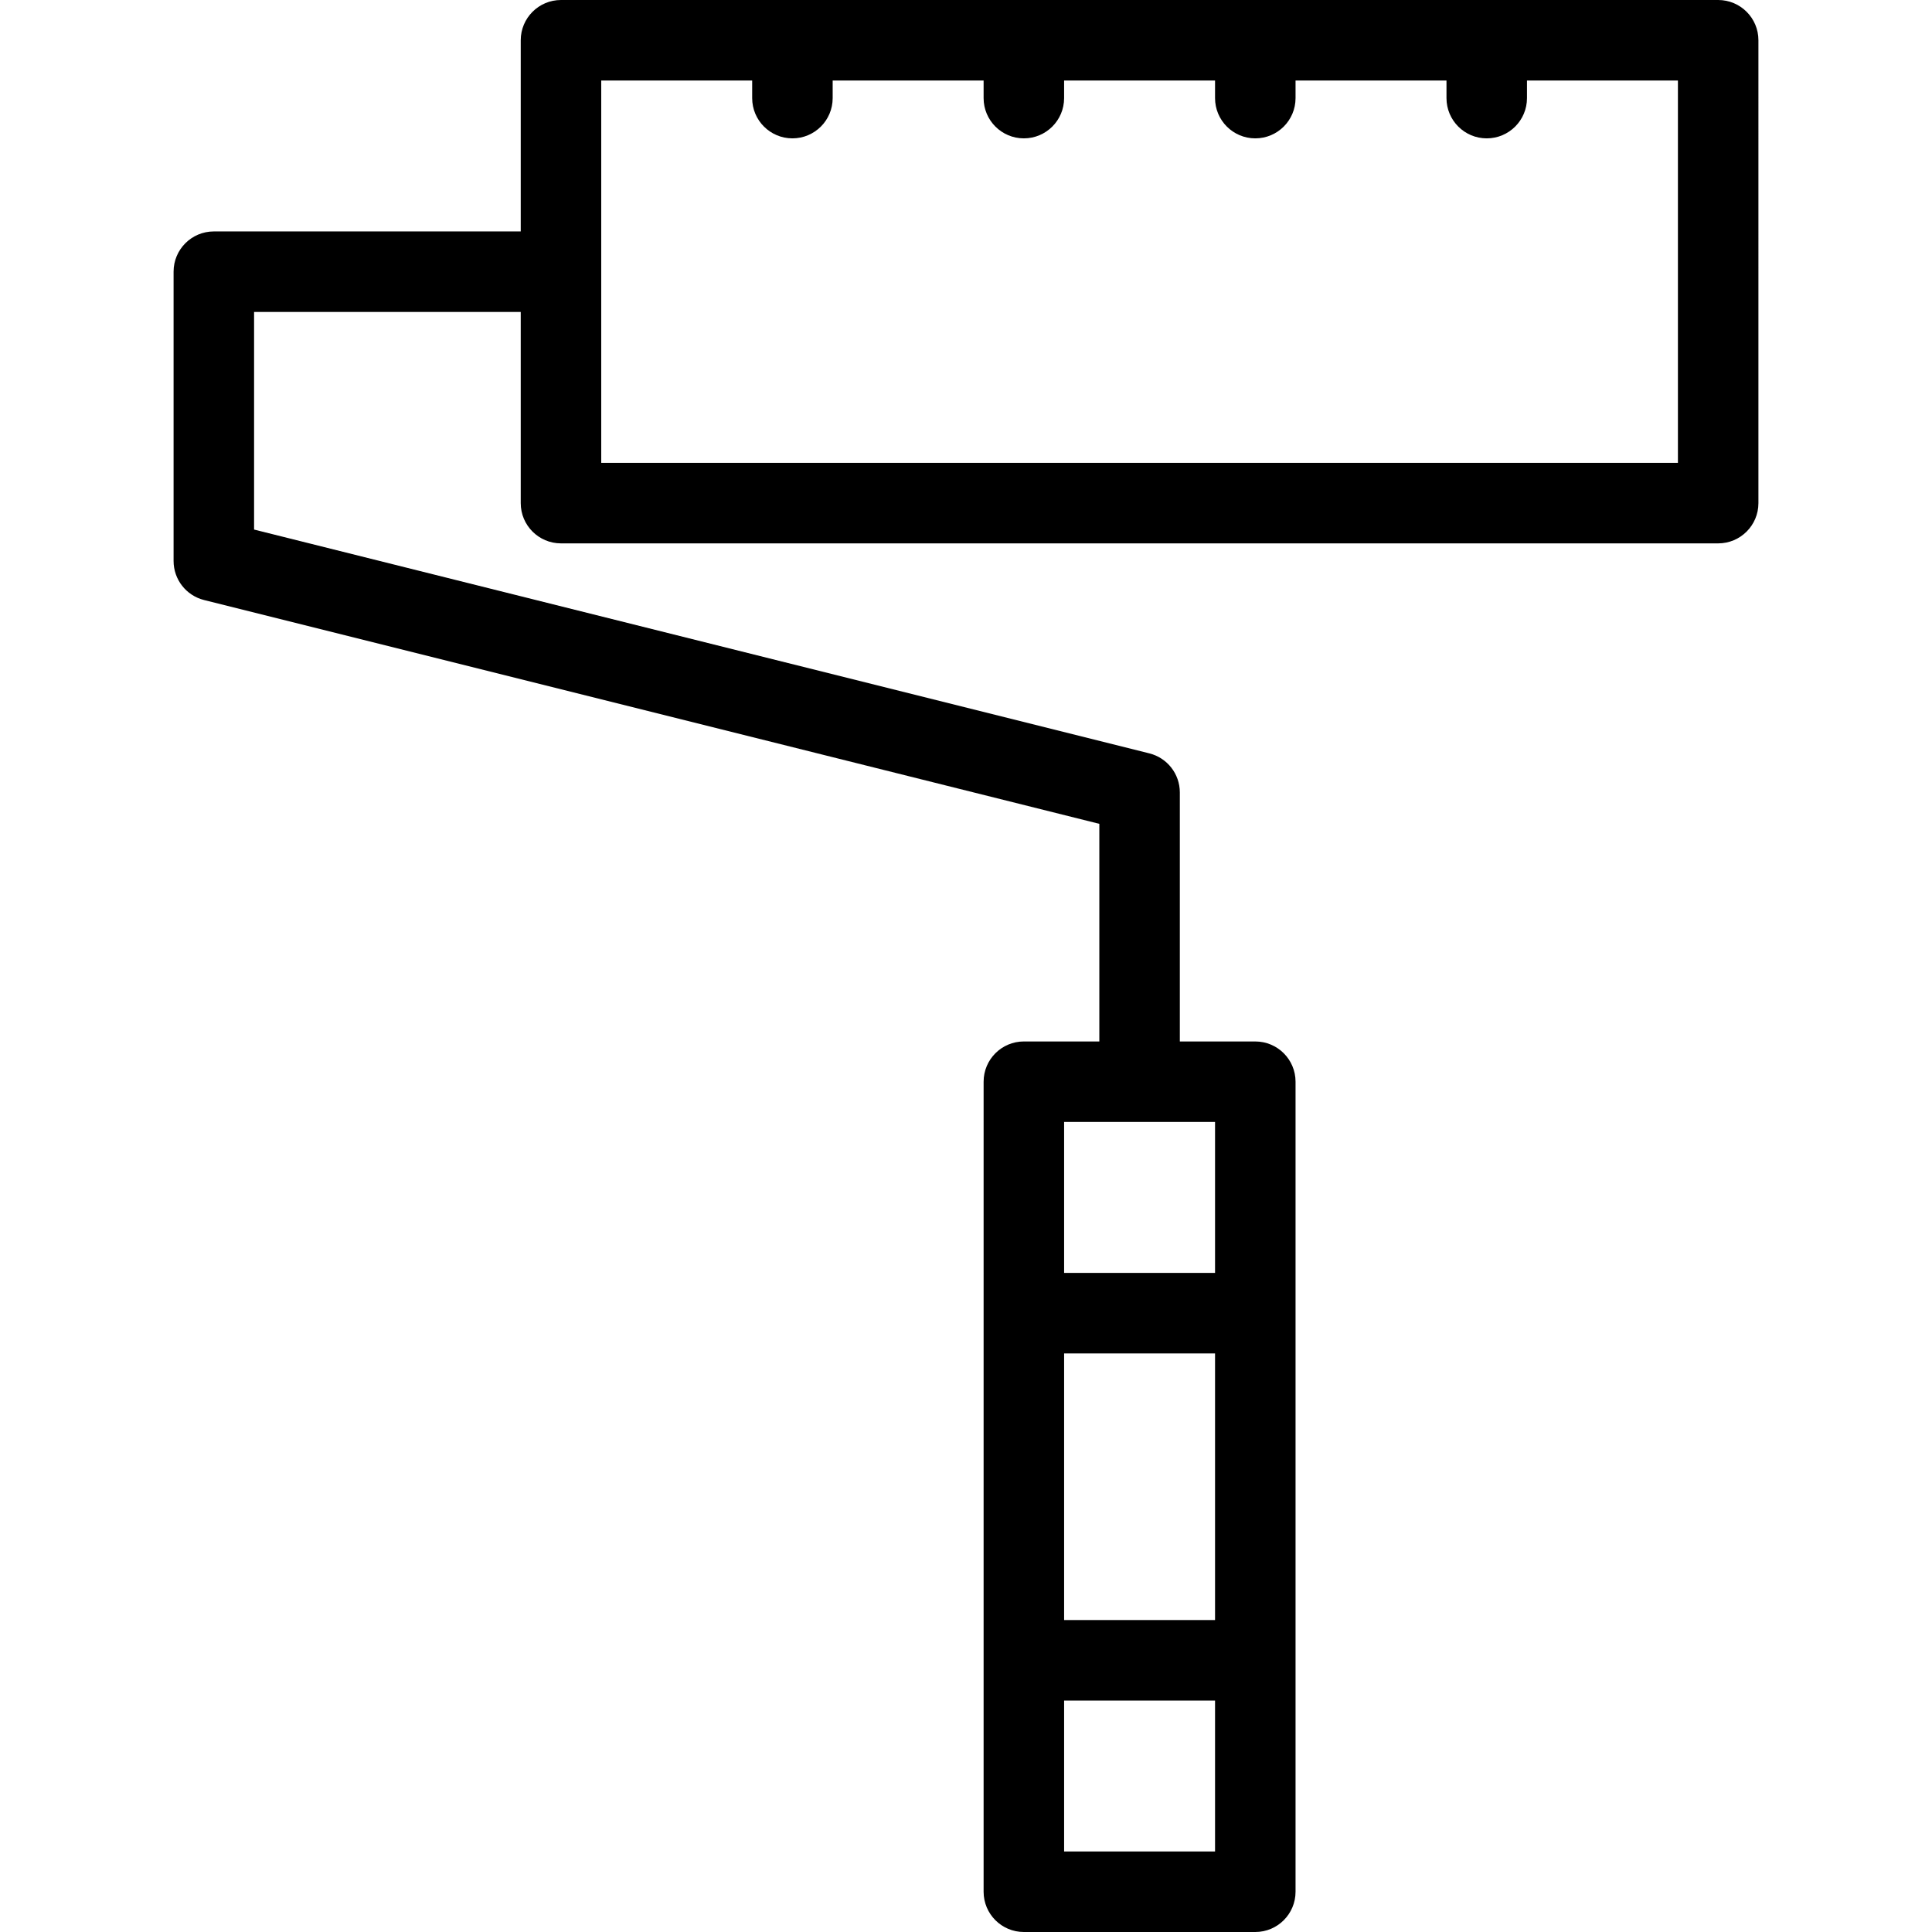
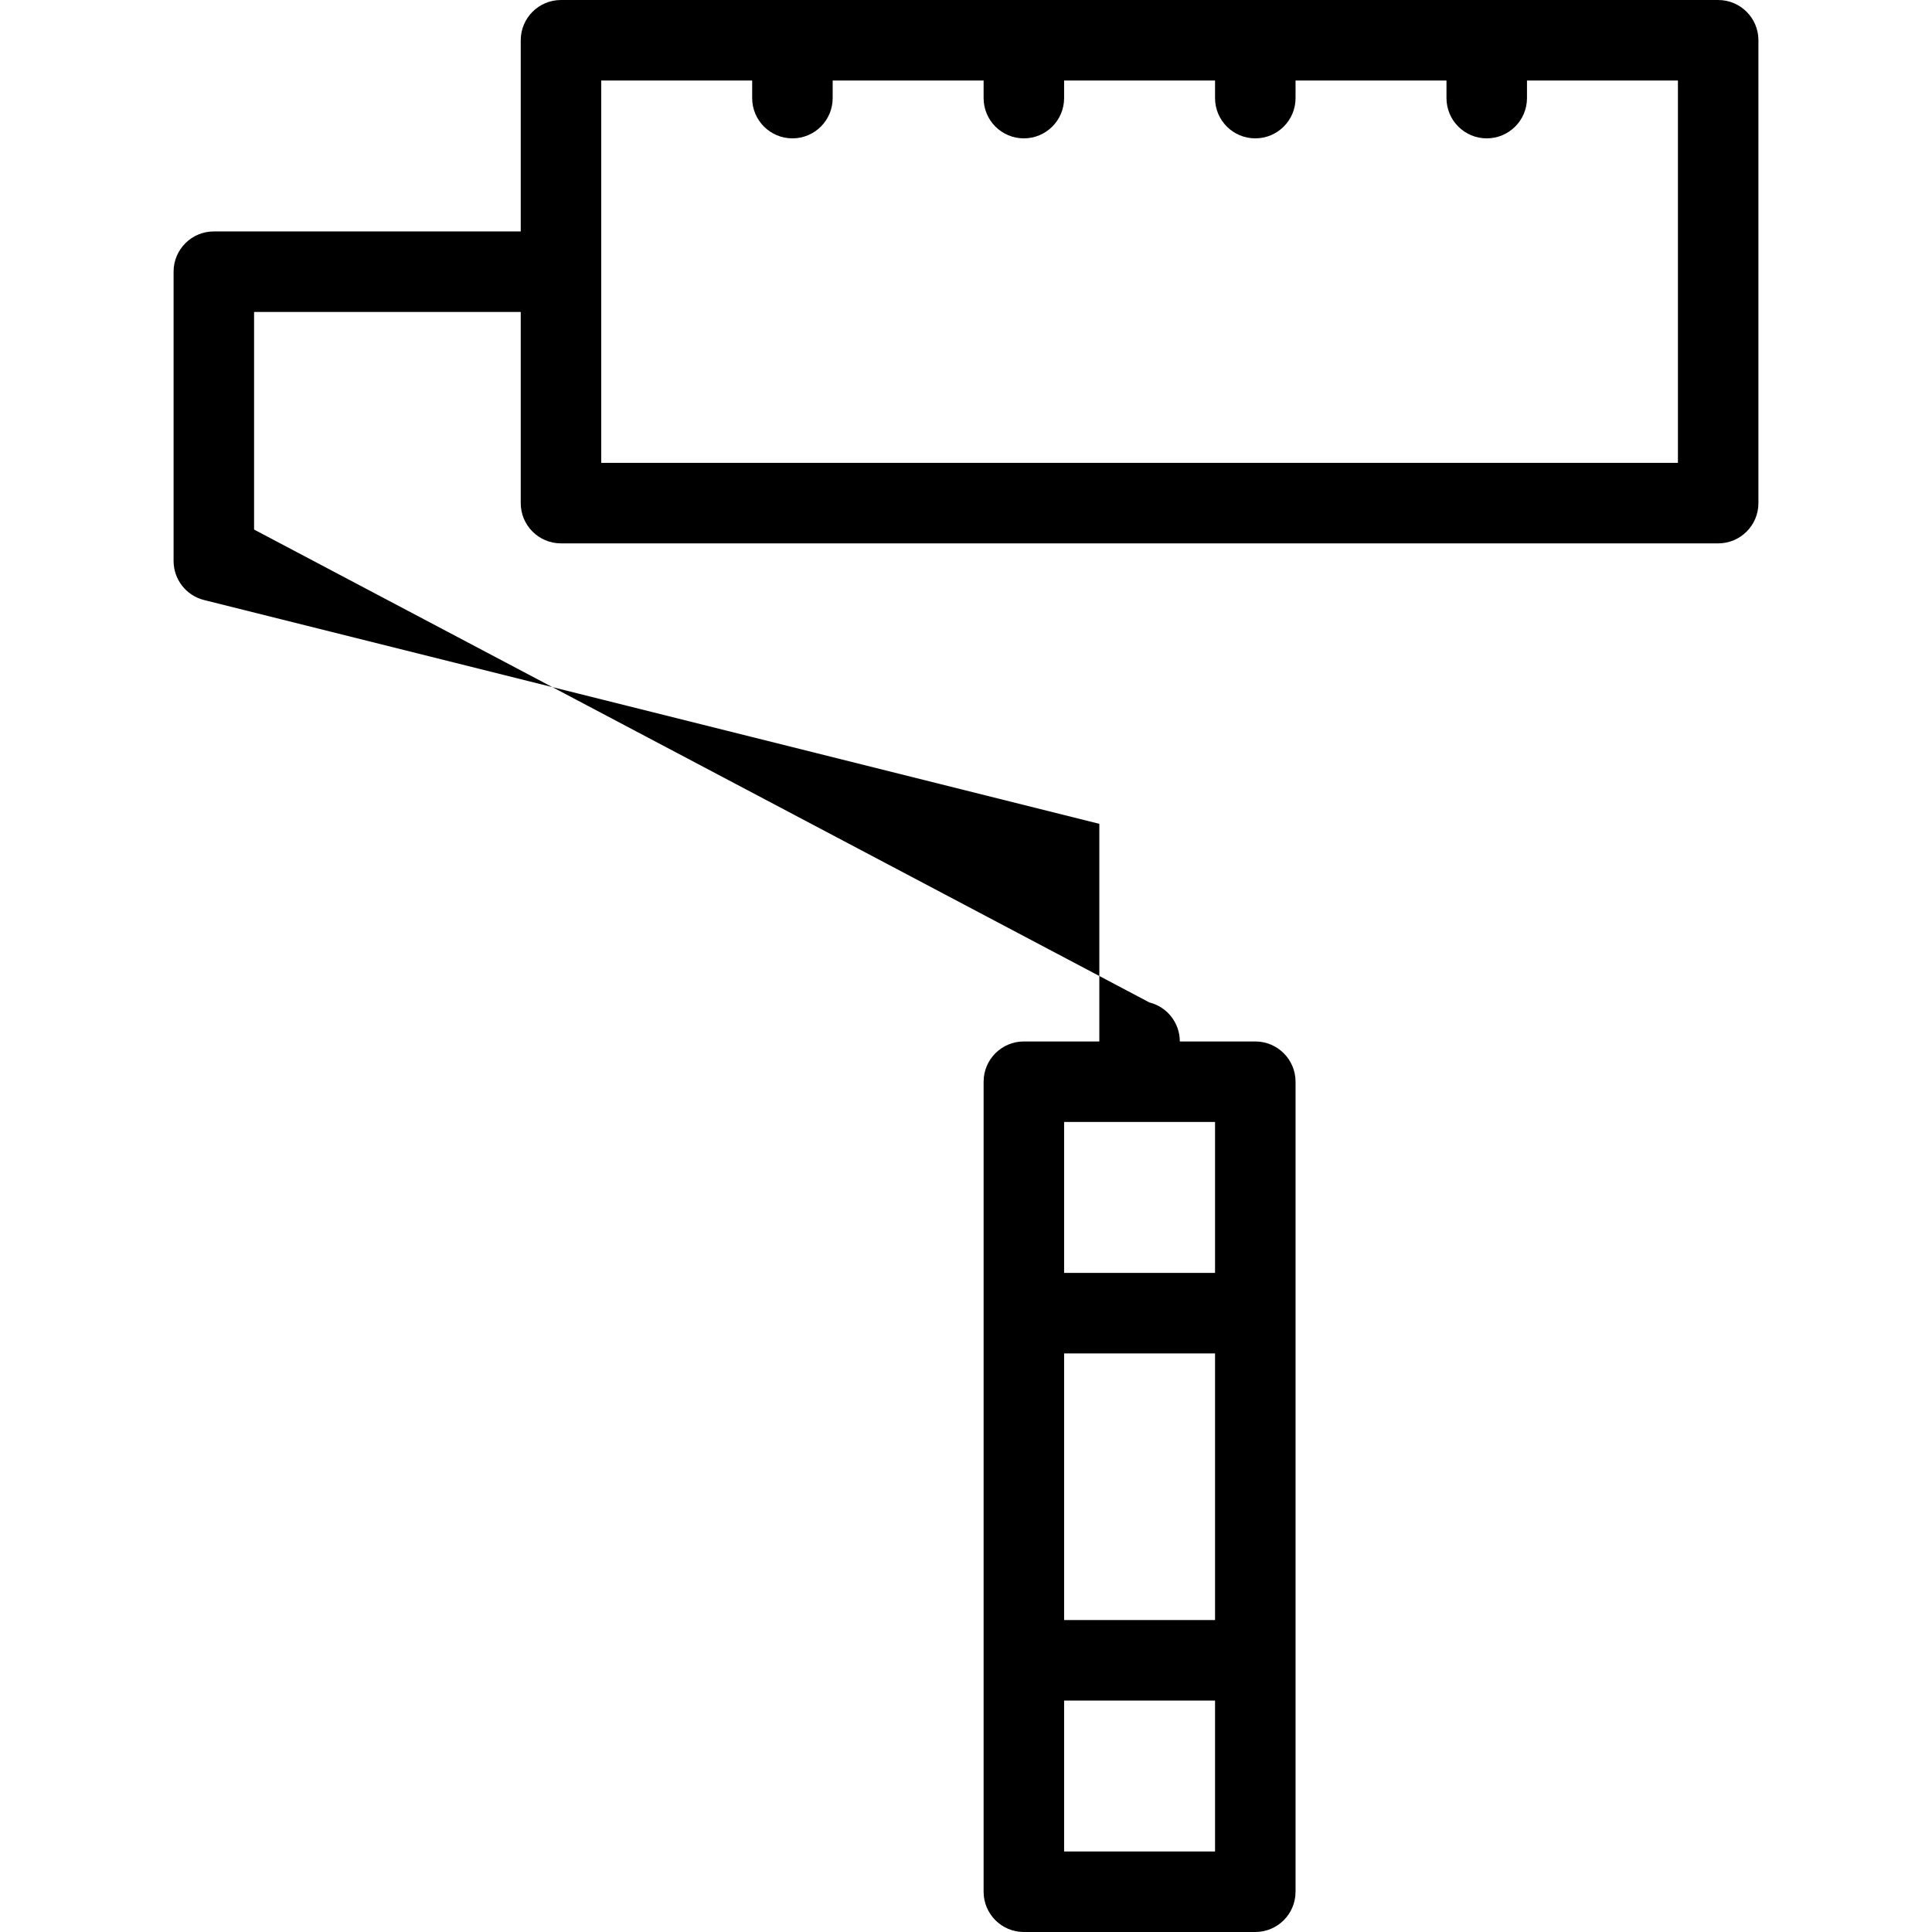
<svg xmlns="http://www.w3.org/2000/svg" fill="#000000" height="800px" width="800px" version="1.1" id="Layer_1" viewBox="0 0 480 480" xml:space="preserve">
  <g>
    <g>
-       <path d="M426.875,0h-287.5c-5.523,0-10,4.477-10,10v47.5h-76.25c-5.523,0-10,4.478-10,10v71.875c0,4.589,3.123,8.588,7.575,9.702    l222.425,55.605v54.067h-18.75c-5.523,0-10,4.478-10,10V470c0,5.523,4.477,10,10,10h57.5c5.523,0,10-4.477,10-10V268.75    c0-5.522-4.477-10-10-10h-18.75v-61.875c0-4.589-3.123-8.588-7.575-9.702L63.125,131.567V77.5h66.25V125c0,5.523,4.477,10,10,10    h287.5c5.523,0,10-4.477,10-10V10C436.875,4.477,432.398,0,426.875,0z M301.875,460h-37.5v-37.5h37.5V460z M301.875,402.5h-37.5    v-66.25h37.5V402.5z M301.875,278.75v37.5h-37.5v-37.5H301.875z M416.875,115h-267.5V20h37.5v4.375c0,5.523,4.477,10,10,10    s10-4.477,10-10V20h37.5v4.375c0,5.523,4.477,10,10,10s10-4.477,10-10V20h37.5v4.375c0,5.523,4.477,10,10,10s10-4.477,10-10V20    h37.5v4.375c0,5.523,4.477,10,10,10s10-4.477,10-10V20h37.5V115z" />
+       <path d="M426.875,0h-287.5c-5.523,0-10,4.477-10,10v47.5h-76.25c-5.523,0-10,4.478-10,10v71.875c0,4.589,3.123,8.588,7.575,9.702    l222.425,55.605v54.067h-18.75c-5.523,0-10,4.478-10,10V470c0,5.523,4.477,10,10,10h57.5c5.523,0,10-4.477,10-10V268.75    c0-5.522-4.477-10-10-10h-18.75c0-4.589-3.123-8.588-7.575-9.702L63.125,131.567V77.5h66.25V125c0,5.523,4.477,10,10,10    h287.5c5.523,0,10-4.477,10-10V10C436.875,4.477,432.398,0,426.875,0z M301.875,460h-37.5v-37.5h37.5V460z M301.875,402.5h-37.5    v-66.25h37.5V402.5z M301.875,278.75v37.5h-37.5v-37.5H301.875z M416.875,115h-267.5V20h37.5v4.375c0,5.523,4.477,10,10,10    s10-4.477,10-10V20h37.5v4.375c0,5.523,4.477,10,10,10s10-4.477,10-10V20h37.5v4.375c0,5.523,4.477,10,10,10s10-4.477,10-10V20    h37.5v4.375c0,5.523,4.477,10,10,10s10-4.477,10-10V20h37.5V115z" />
    </g>
  </g>
</svg>